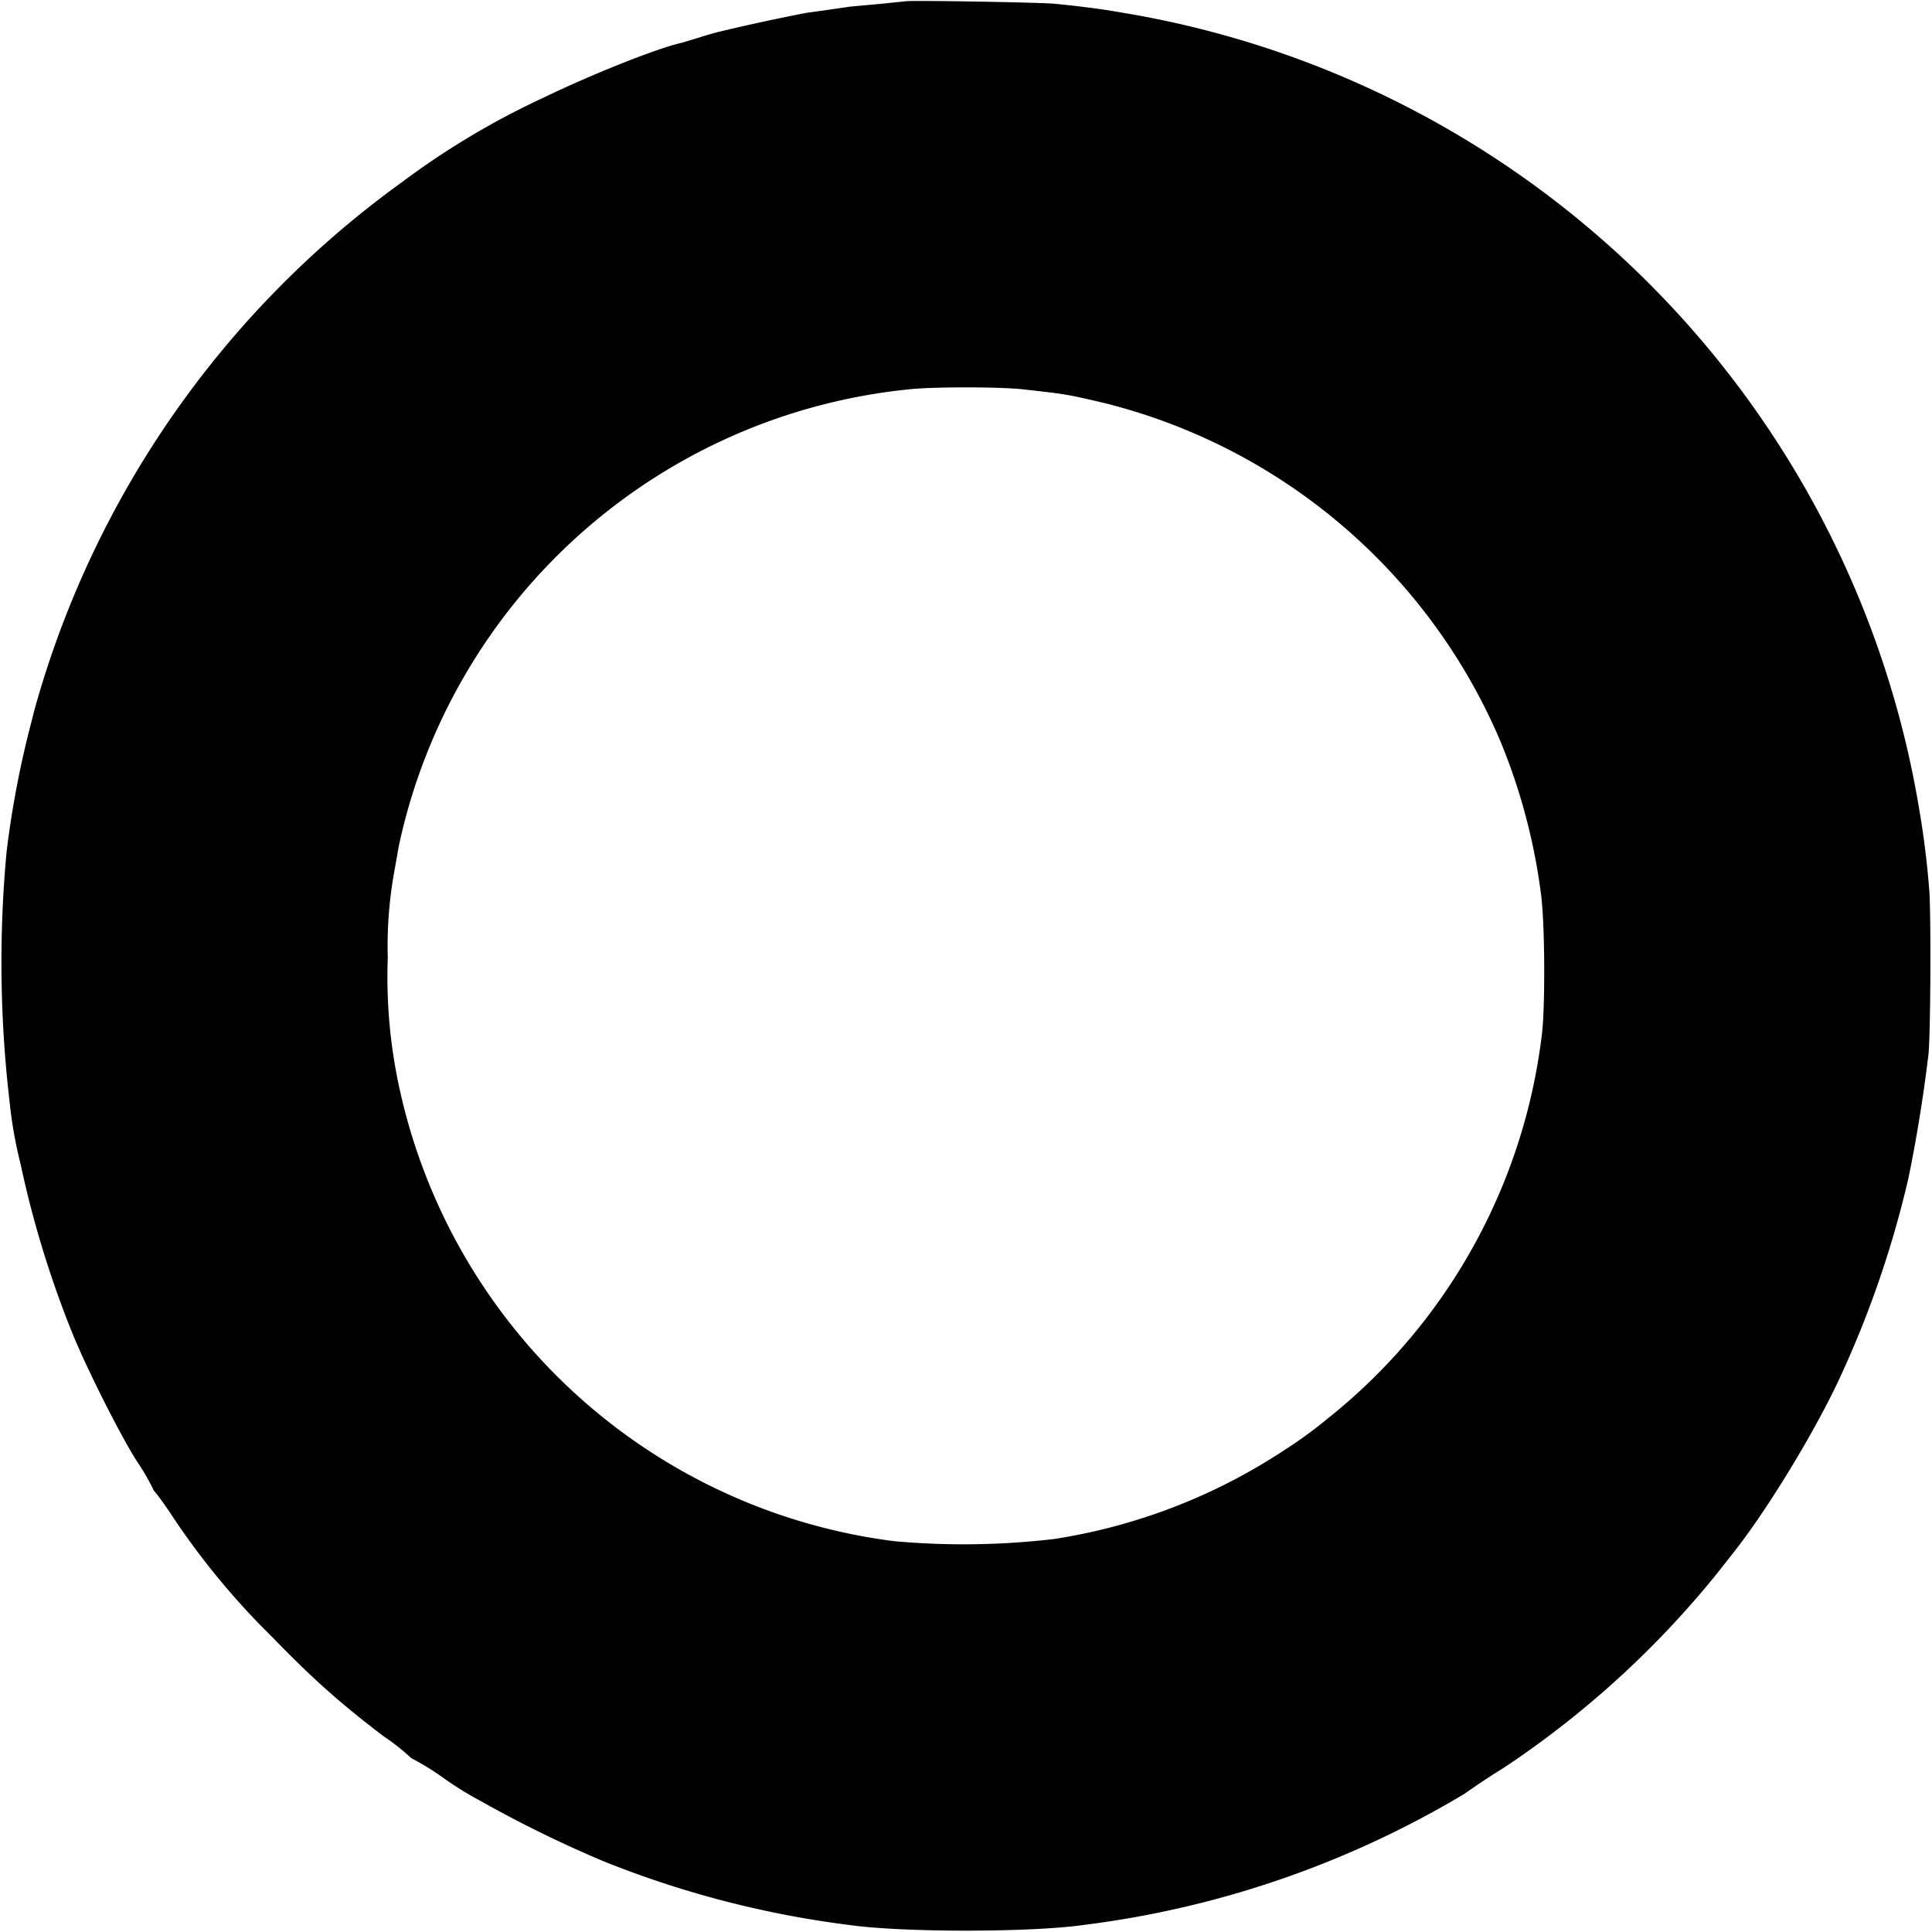
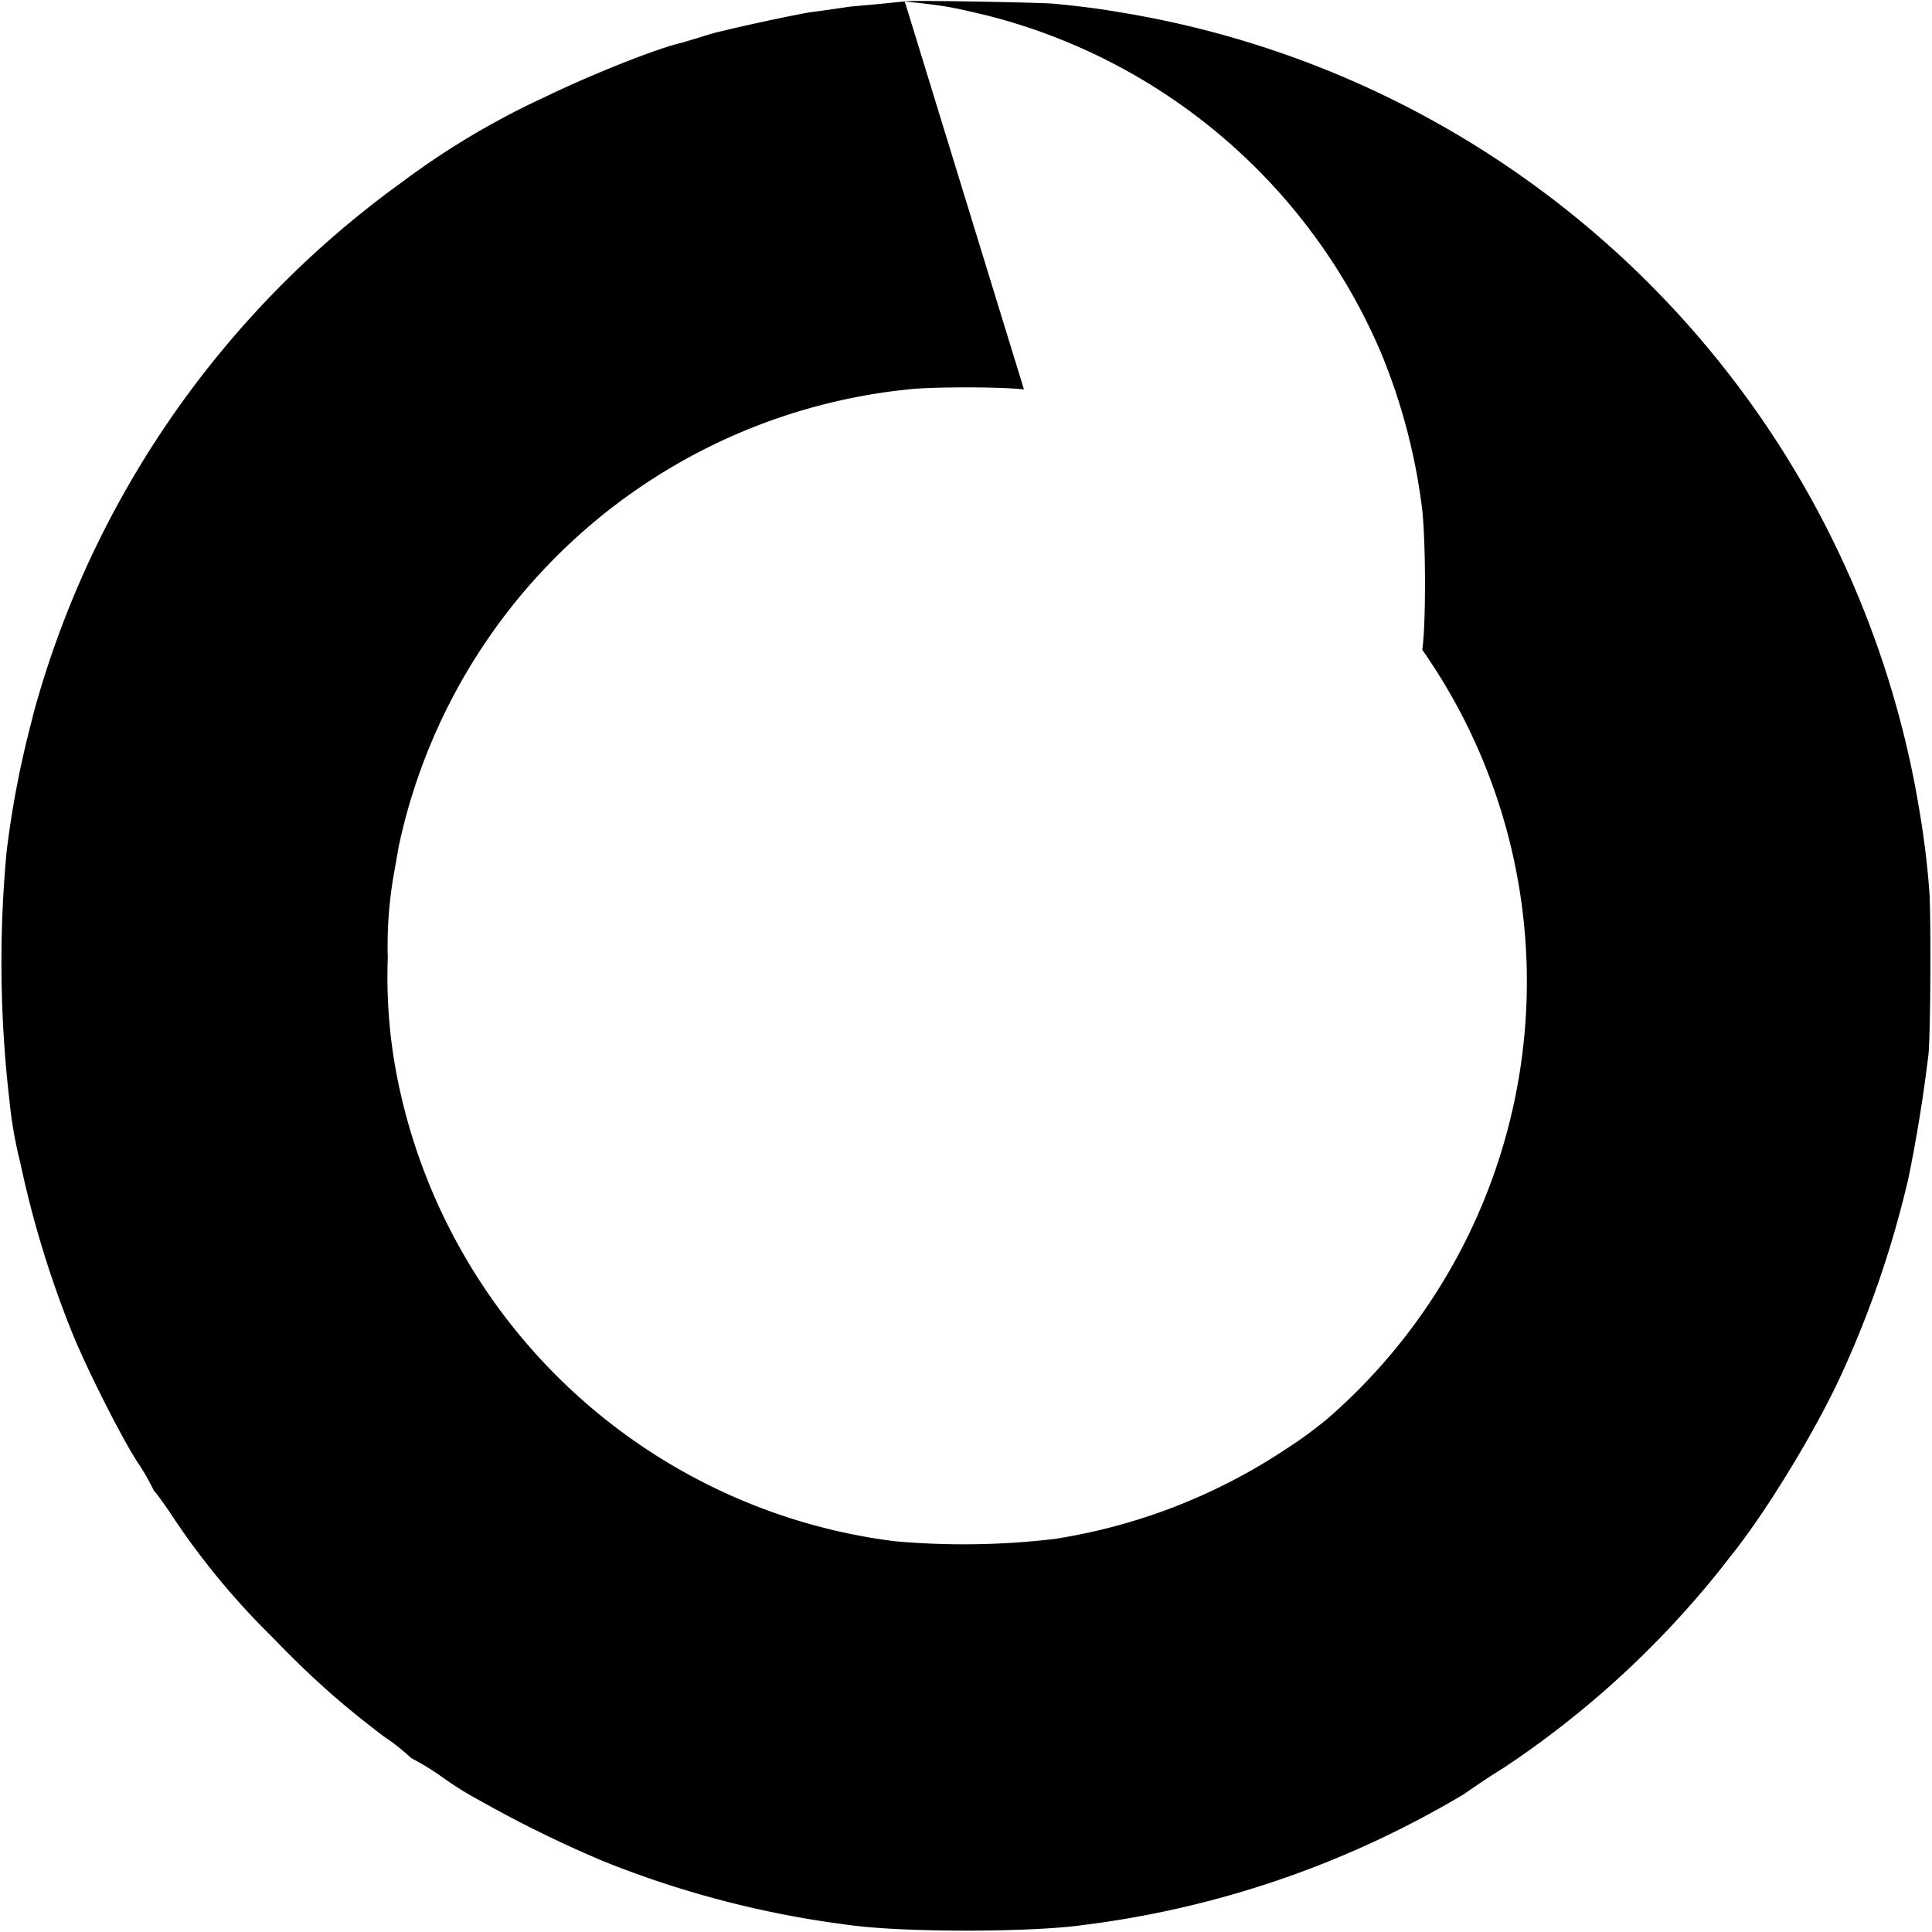
<svg xmlns="http://www.w3.org/2000/svg" version="1" viewBox="0 0 700 700">
-   <path d="M327.8.5l-8.8.9-11 1-7.5 1.1-8 1.1a703 703 0 00-31.5 6.8c-1.9.4-5.5 1.5-8 2.3l-6 1.8c-9 2-33 11.6-50.1 19.9a286.4 286.4 0 00-51.4 30.7A351.6 351.6 0 0012.4 257.5l-1 4a350 350 0 00-9 47 432 432 0 001 90 156.8 156.8 0 004 23 370.2 370.2 0 0018.6 61c4.9 12.3 17.3 37 23.5 46.8a82.4 82.4 0 016.3 10.9c.4.2 2.9 3.6 5.7 7.7a272.3 272.3 0 0037.1 45.2c14.5 15 25 24.3 40.4 36a77.6 77.6 0 0110 7.9 94 94 0 0111.4 7 121.5 121.5 0 0013.5 8.4 435 435 0 0044.6 21.9 359 359 0 0089.5 23.2c19.4 2.7 65.7 2.7 85-.1A354.4 354.4 0 00530.5 650a290.5 290.5 0 0114.5-9.6 343.7 343.7 0 0078-71.4l4.3-5.5c12.1-15 29.4-43.3 38.7-63a369.9 369.9 0 0025.5-73.8 552.2 552.2 0 007.1-43.7c.9-4.6 1.1-52.4.4-60.5a313.4 313.4 0 00-3.5-28.5A350.7 350.7 0 00406.1 4.5l-6.1-1a356 356 0 00-17.6-2.1c-3.2-.5-54-1.4-54.6-.9zM371 141.1c15.1 1.7 15.4 1.7 29 4.9a211.5 211.5 0 01143.6 122.5 217.7 217.7 0 0114.8 56c1.4 11.1 1.5 42.6.1 51.5A209.7 209.7 0 01481 514a156 156 0 01-15.5 11.3 209.5 209.5 0 01-83.5 32.3 280.4 280.4 0 01-58 .8A210.6 210.6 0 01145.1 396a189 189 0 01-4.6-49 151 151 0 012.5-32l1.5-8.5A210.6 210.6 0 01329 141.1c8.3-1 33.5-1 42 0z" />
+   <path d="M327.8.5l-8.8.9-11 1-7.5 1.1-8 1.1a703 703 0 00-31.5 6.8c-1.9.4-5.5 1.5-8 2.3l-6 1.8c-9 2-33 11.6-50.1 19.9a286.4 286.4 0 00-51.4 30.7A351.6 351.6 0 0012.4 257.5l-1 4a350 350 0 00-9 47 432 432 0 001 90 156.8 156.8 0 004 23 370.2 370.2 0 0018.6 61c4.9 12.3 17.3 37 23.5 46.8a82.4 82.4 0 016.3 10.9c.4.2 2.9 3.6 5.7 7.7a272.3 272.3 0 0037.1 45.2c14.5 15 25 24.3 40.4 36a77.6 77.6 0 0110 7.9 94 94 0 0111.4 7 121.5 121.5 0 0013.5 8.4 435 435 0 0044.6 21.9 359 359 0 0089.5 23.2c19.4 2.7 65.7 2.7 85-.1A354.4 354.4 0 00530.5 650a290.5 290.5 0 0114.5-9.6 343.7 343.7 0 0078-71.4l4.3-5.5c12.1-15 29.4-43.3 38.7-63a369.9 369.9 0 0025.5-73.8 552.2 552.2 0 007.1-43.7c.9-4.6 1.1-52.4.4-60.5a313.4 313.4 0 00-3.5-28.5A350.7 350.7 0 00406.1 4.5l-6.1-1a356 356 0 00-17.6-2.1c-3.2-.5-54-1.4-54.6-.9zc15.1 1.7 15.4 1.7 29 4.9a211.5 211.5 0 01143.6 122.5 217.7 217.7 0 0114.8 56c1.4 11.1 1.5 42.6.1 51.5A209.7 209.7 0 01481 514a156 156 0 01-15.5 11.3 209.5 209.5 0 01-83.5 32.3 280.4 280.4 0 01-58 .8A210.6 210.6 0 01145.1 396a189 189 0 01-4.6-49 151 151 0 012.5-32l1.5-8.5A210.6 210.6 0 01329 141.1c8.3-1 33.5-1 42 0z" />
</svg>